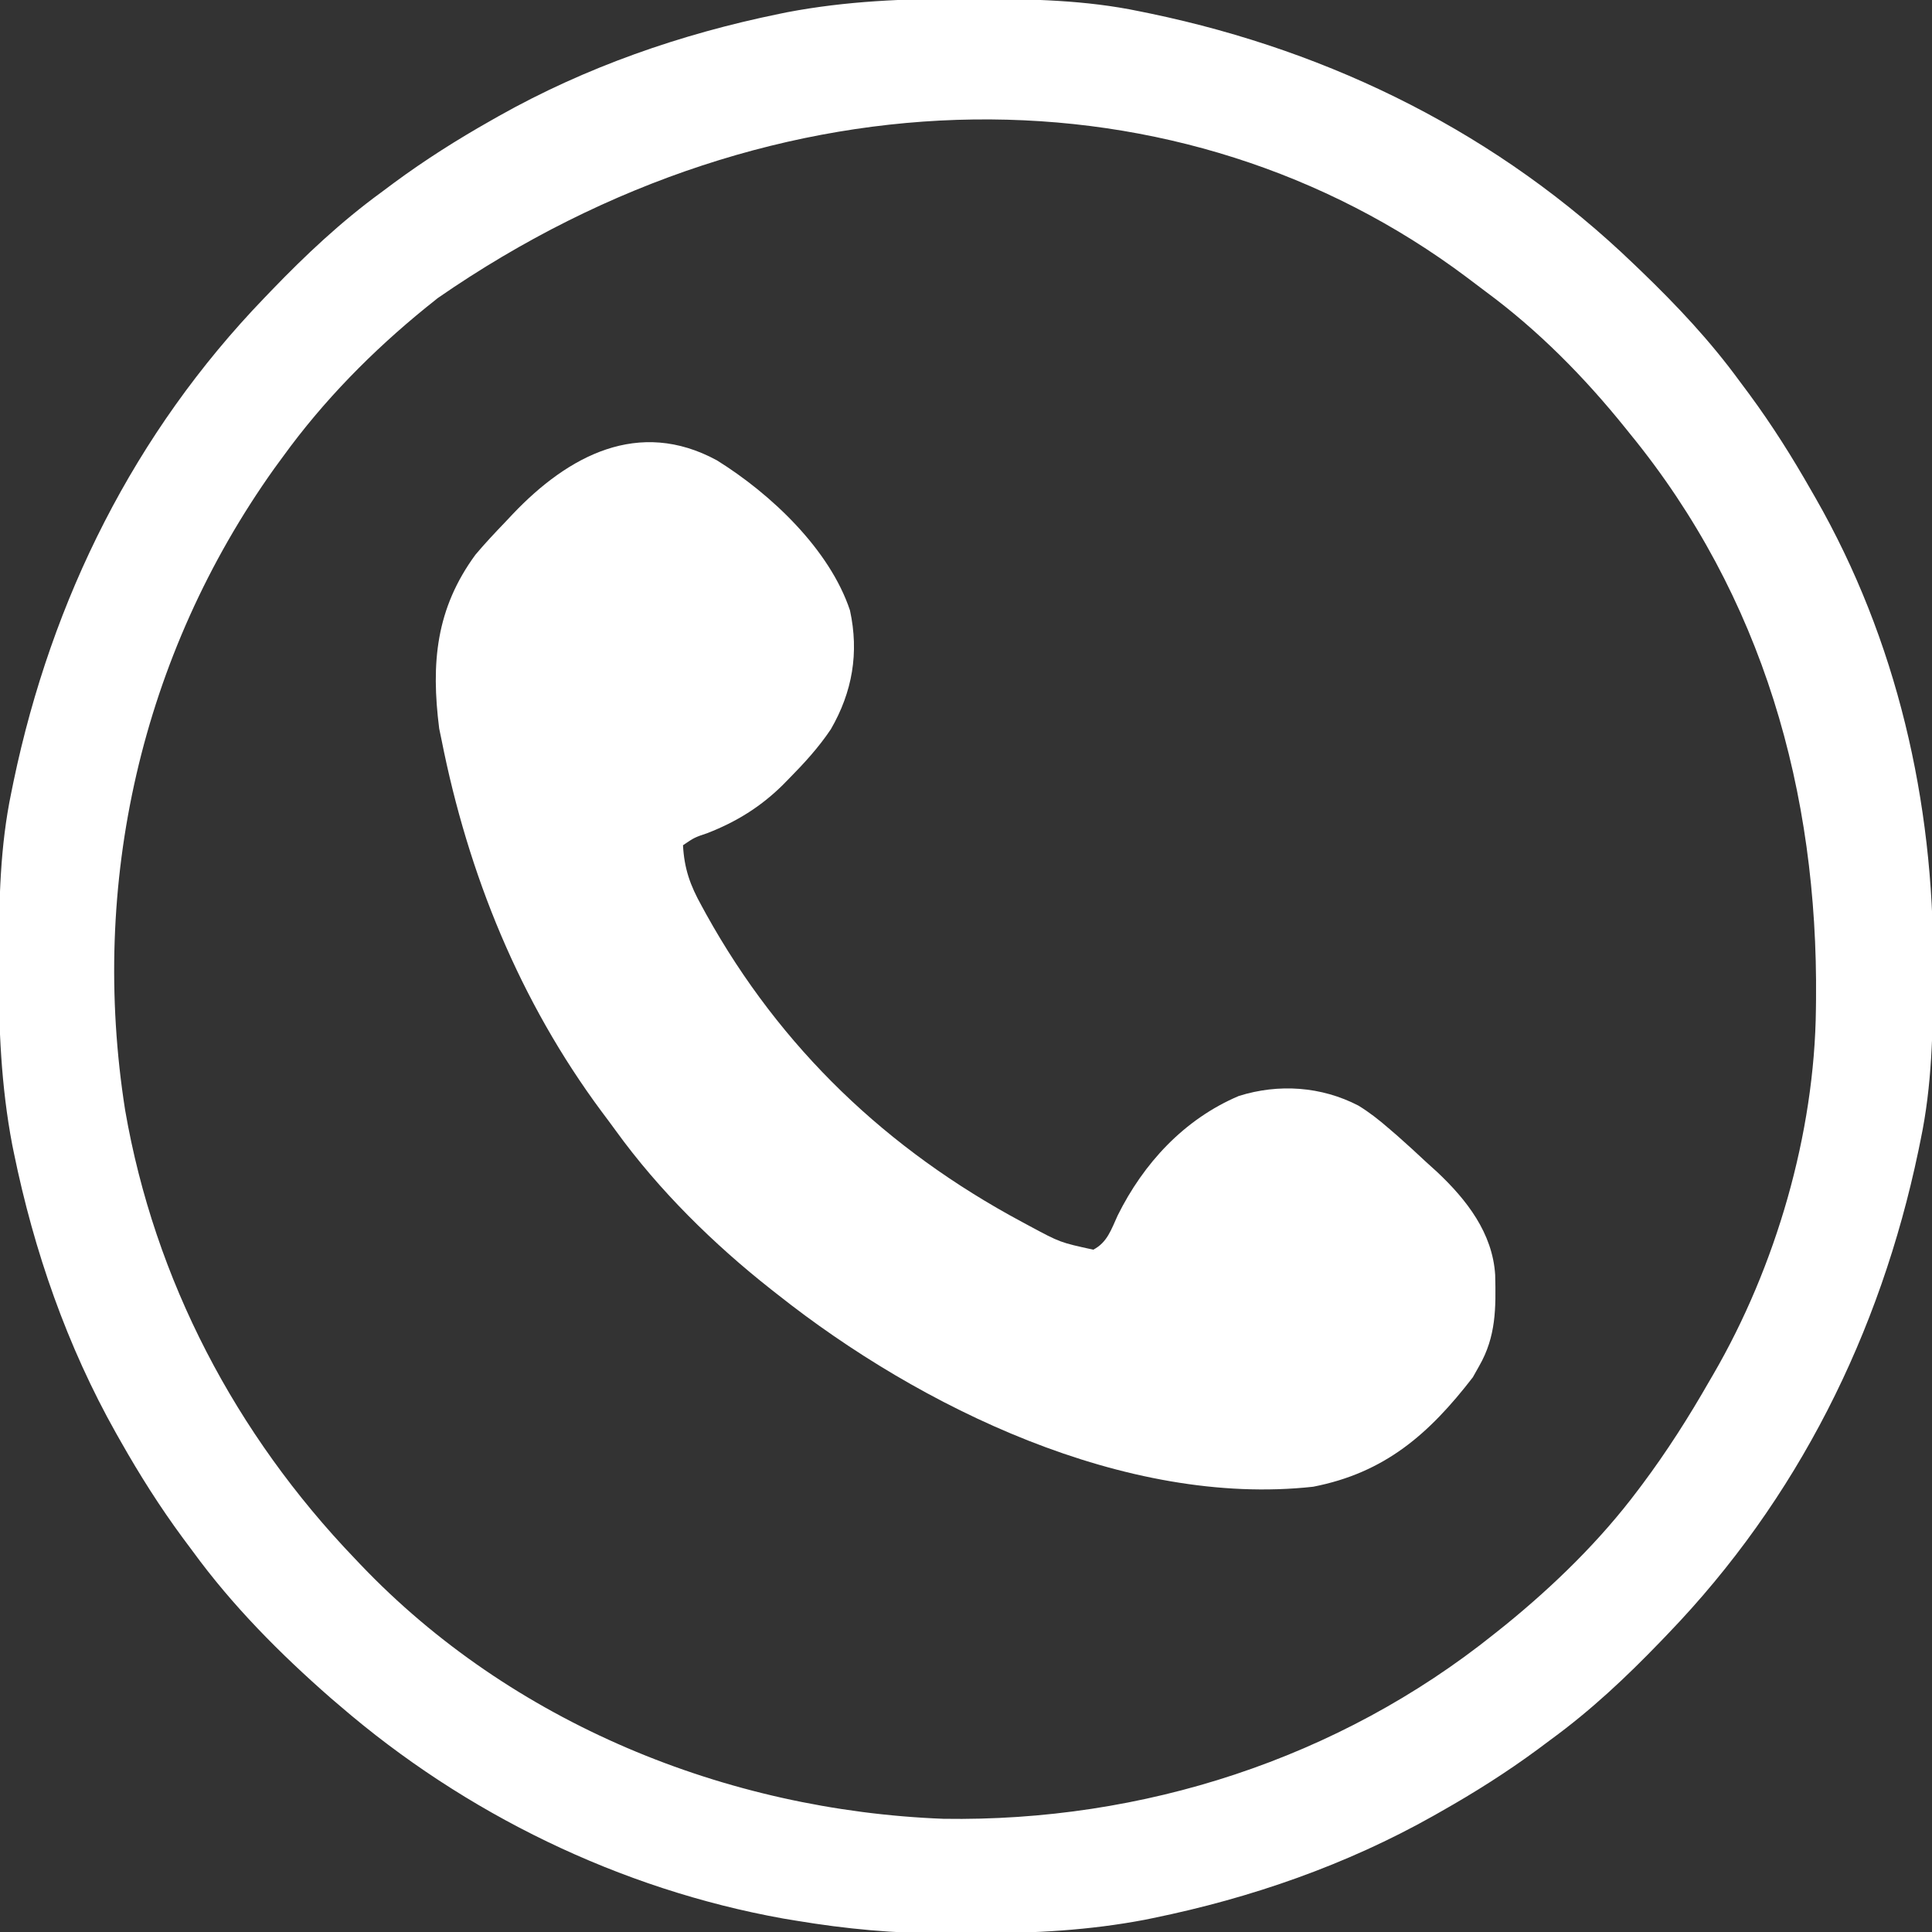
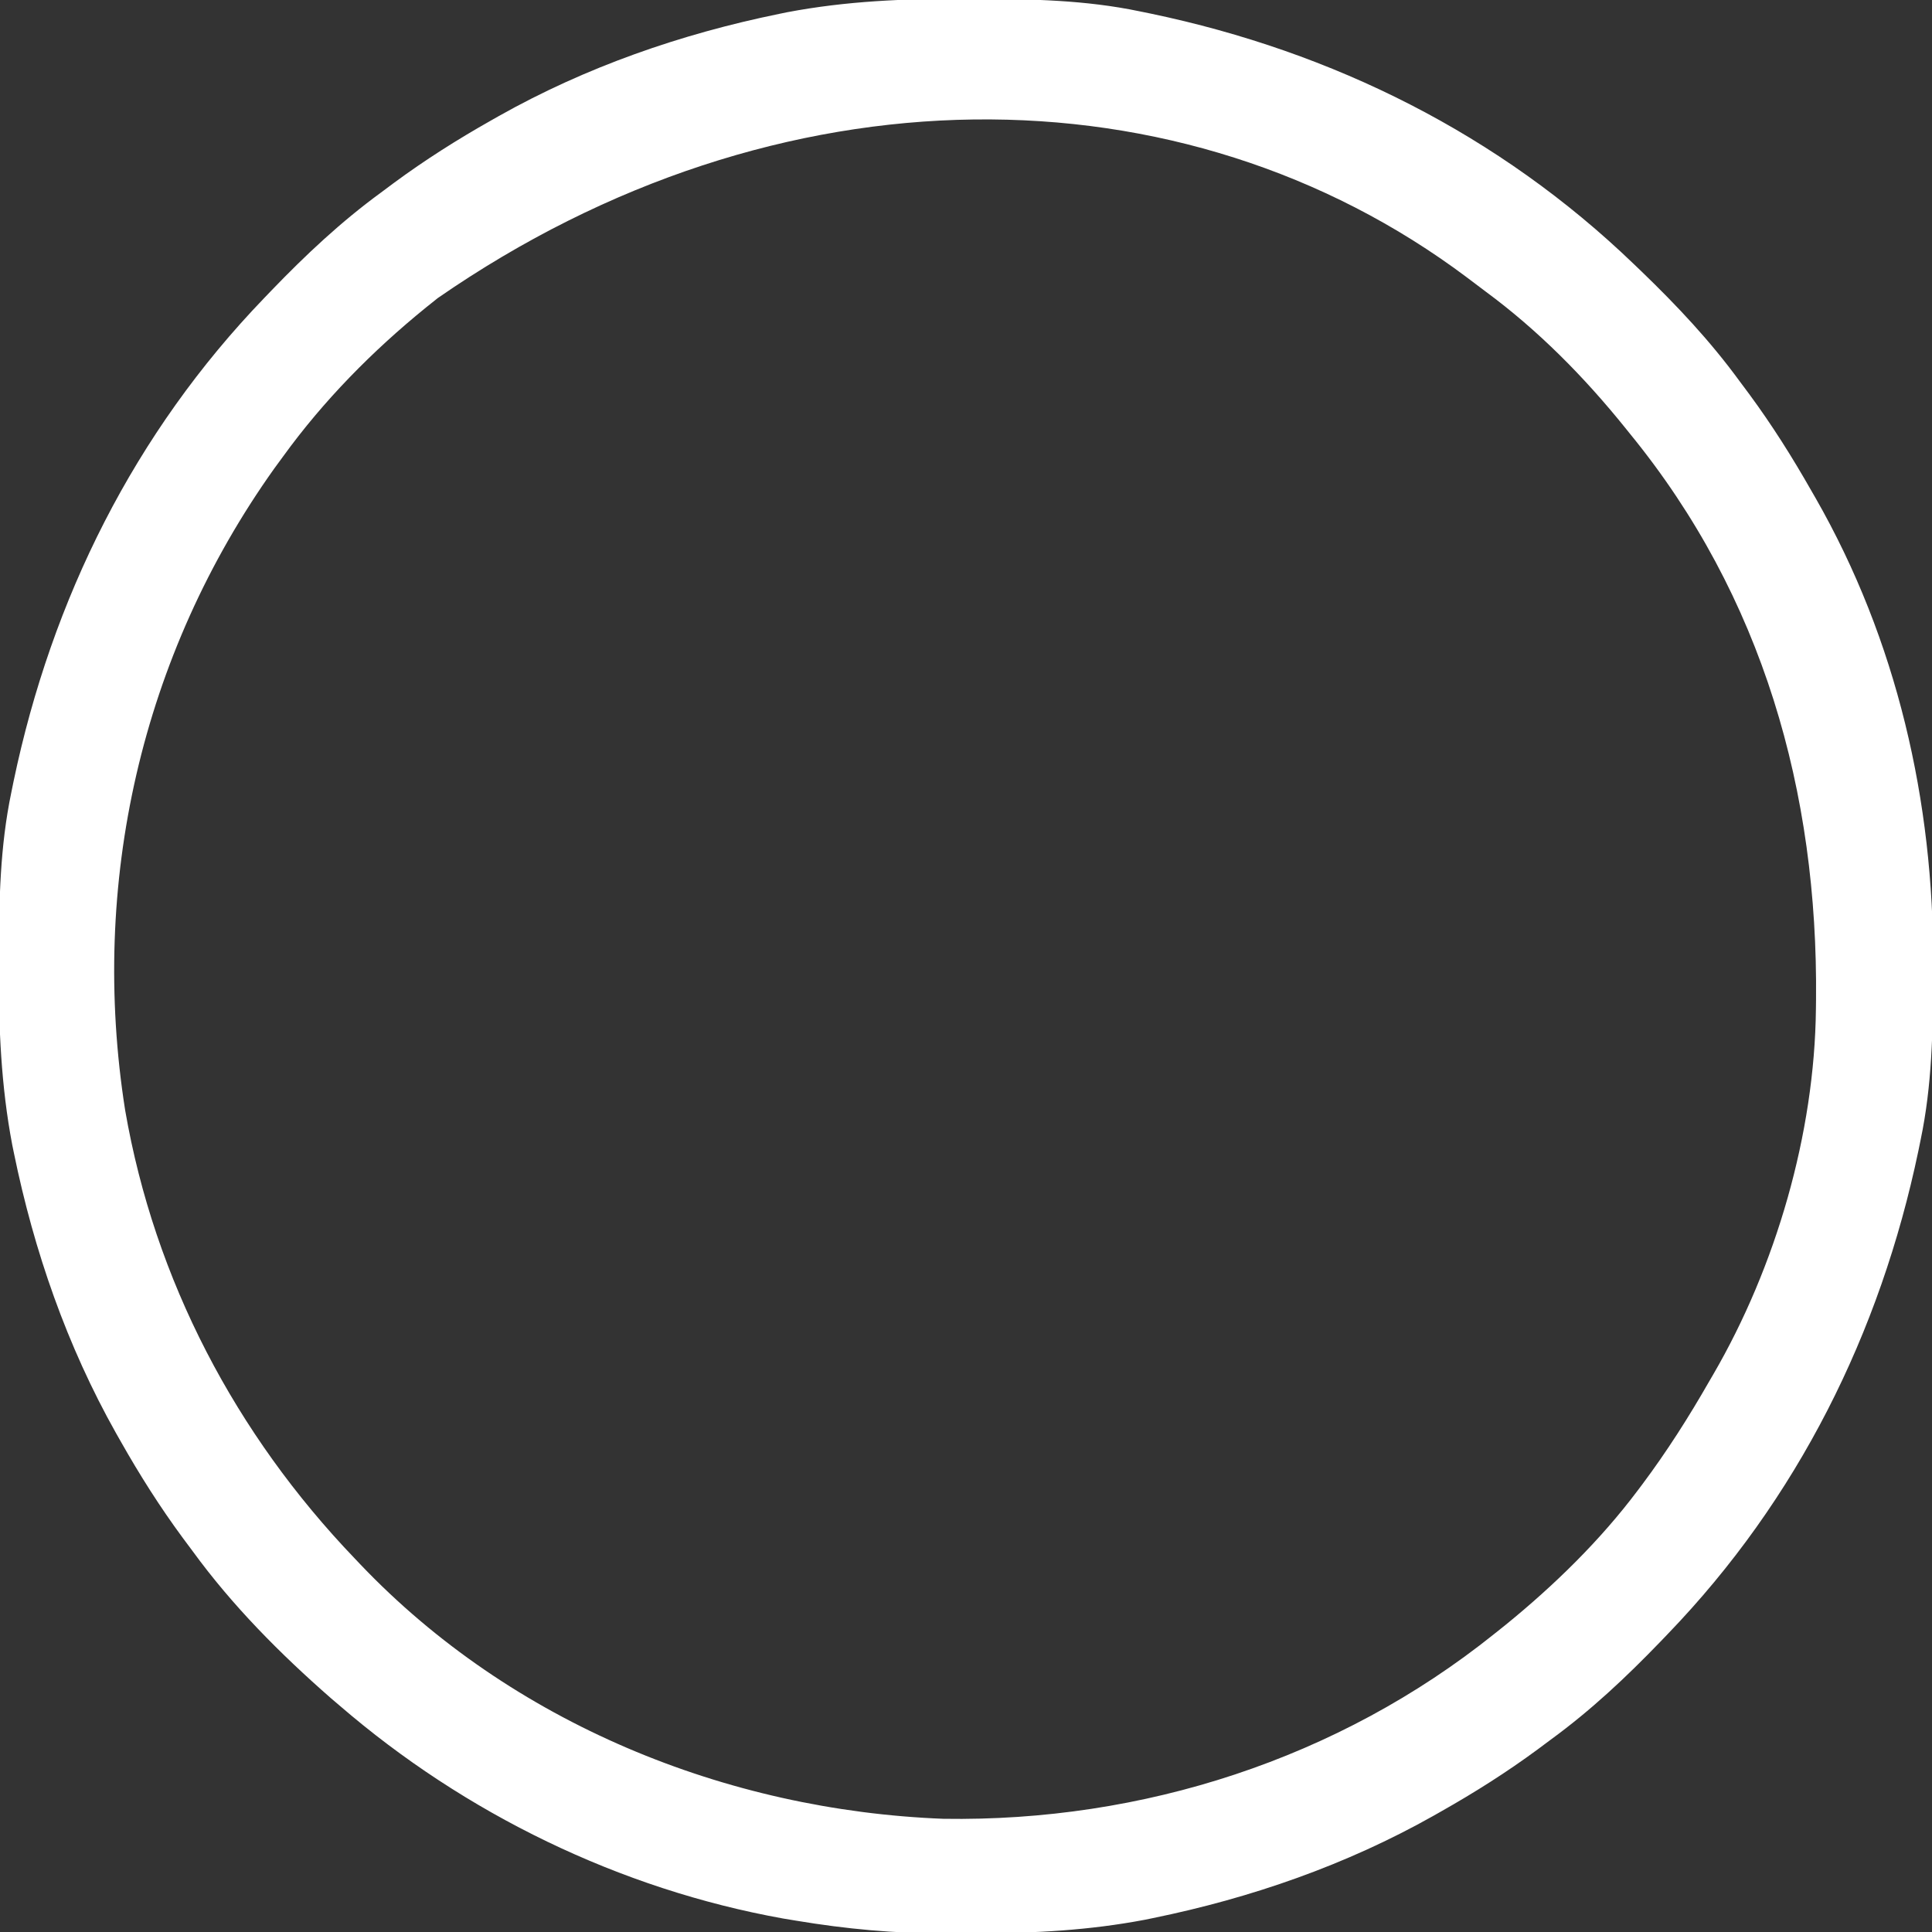
<svg xmlns="http://www.w3.org/2000/svg" version="1.1" width="512" height="512">
  <rect width="100%" height="100%" fill="#333333" stroke="none" />
  <path d="M0 0 C1.018 0.002 2.036 0.004 3.085 0.007 C17.694 0.056 32.026 0.307 46.375 3.312 C47.35 3.511 48.325 3.71 49.329 3.915 C97.711 14.035 141.699 35.952 177.375 70.312 C178.364 71.261 178.364 71.261 179.373 72.228 C188.861 81.372 197.601 90.67 205.375 101.312 C206.233 102.464 207.091 103.615 207.949 104.766 C213.987 112.957 219.346 121.471 224.375 130.312 C224.739 130.944 225.104 131.576 225.479 132.227 C247.085 169.975 256.852 212.742 256.688 255.938 C256.685 256.955 256.683 257.973 256.681 259.022 C256.631 273.631 256.38 287.963 253.375 302.312 C253.077 303.775 253.077 303.775 252.773 305.267 C242.652 353.648 220.736 397.637 186.375 433.312 C185.743 433.972 185.111 434.631 184.459 435.311 C175.315 444.799 166.018 453.539 155.375 461.312 C154.224 462.171 153.073 463.029 151.922 463.887 C143.732 469.924 135.23 475.307 126.375 480.312 C125.668 480.715 124.961 481.117 124.232 481.531 C101.097 494.557 75.925 503.306 49.938 508.625 C49.219 508.772 48.5 508.92 47.759 509.072 C33.083 511.861 18.558 512.661 3.648 512.628 C0.708 512.625 -2.23 512.649 -5.17 512.674 C-18.543 512.718 -31.439 511.513 -44.625 509.312 C-46.331 509.03 -46.331 509.03 -48.071 508.742 C-91.338 500.97 -132.388 480.983 -165.625 452.312 C-166.37 451.678 -167.115 451.044 -167.883 450.391 C-181.388 438.579 -194.059 425.829 -204.625 411.312 C-205.481 410.163 -206.338 409.013 -207.195 407.863 C-213.235 399.673 -218.619 391.169 -223.625 382.312 C-224.027 381.605 -224.429 380.898 -224.844 380.169 C-237.869 357.034 -246.618 331.863 -251.938 305.875 C-252.085 305.156 -252.232 304.437 -252.384 303.697 C-255.358 288.05 -255.998 272.577 -255.938 256.688 C-255.935 255.67 -255.933 254.652 -255.931 253.603 C-255.881 238.994 -255.63 224.662 -252.625 210.312 C-252.426 209.338 -252.228 208.363 -252.023 207.358 C-241.902 158.977 -219.986 114.988 -185.625 79.312 C-184.993 78.653 -184.361 77.994 -183.709 77.314 C-174.565 67.826 -165.268 59.086 -154.625 51.312 C-153.474 50.454 -152.323 49.596 -151.172 48.738 C-142.982 42.701 -134.48 37.318 -125.625 32.312 C-124.918 31.91 -124.211 31.508 -123.482 31.094 C-100.347 18.068 -75.175 9.319 -49.188 4 C-48.469 3.853 -47.75 3.705 -47.009 3.553 C-31.363 0.58 -15.889 -0.061 0 0 Z M-139.625 79.312 C-140.645 80.128 -141.664 80.944 -142.715 81.785 C-156.947 93.346 -169.87 106.455 -180.625 121.312 C-181.389 122.355 -182.154 123.398 -182.941 124.473 C-218.23 174 -231.908 234.51 -222.461 294.522 C-214.66 339.605 -193.127 380.448 -161.625 413.312 C-161.122 413.842 -160.62 414.372 -160.102 414.918 C-120.083 456.92 -63.177 480.087 -5.625 482.312 C47.14 483.155 99.065 466.453 140.375 433.312 C141.383 432.508 142.391 431.704 143.43 430.875 C156.282 420.411 168.417 408.578 178.375 395.312 C178.768 394.79 179.162 394.268 179.567 393.729 C186.133 384.953 191.936 375.822 197.375 366.312 C197.712 365.735 198.05 365.157 198.397 364.562 C214.996 336.005 225.276 300.74 225.613 267.633 C225.623 266.831 225.633 266.029 225.643 265.202 C226.175 210.265 211.554 158.371 176.375 115.312 C175.96 114.796 175.544 114.279 175.116 113.746 C164.211 100.204 152.082 87.908 138.078 77.571 C136.415 76.342 134.77 75.09 133.125 73.836 C57.915 17.398 -49.342 16.819 -139.625 79.312 Z " fill="#fff" transform="translate(255.625,-0.312)" />
-   <path d="M0 0 C14.288 8.891 29.856 23.569 35.25 39.75 C37.697 50.993 35.895 61.377 30.188 71.25 C26.941 76.098 23.147 80.235 19.062 84.375 C18.49 84.958 17.917 85.541 17.327 86.142 C11.483 91.868 5.183 95.76 -2.438 98.75 C-5.982 99.947 -5.982 99.947 -9 102 C-8.664 108.243 -7.085 112.644 -4.062 118.062 C-3.662 118.796 -3.262 119.53 -2.849 120.286 C16.865 155.798 45.106 182.672 80.812 201.812 C81.506 202.186 82.199 202.559 82.914 202.944 C90.942 207.259 90.942 207.259 99.738 209.18 C103.449 207.244 104.491 203.817 106.188 200.125 C113.058 186.276 123.805 174.594 138.312 168.438 C148.88 165.129 160.184 165.902 170 171 C172.896 172.771 175.438 174.776 178 177 C178.768 177.66 179.537 178.32 180.328 179 C182.929 181.29 185.467 183.635 188 186 C188.947 186.859 189.895 187.717 190.871 188.602 C198.686 195.96 205.556 204.773 206.238 215.879 C206.445 224.647 206.488 232.182 202 240 C201.443 240.99 200.886 241.98 200.312 243 C188.688 258.081 176.962 268.305 158 272 C108.316 277.455 53.846 251.007 16 221 C15.461 220.578 14.923 220.157 14.368 219.723 C-0.932 207.664 -15.386 193.439 -26.813 177.64 C-28.032 175.955 -29.278 174.292 -30.527 172.629 C-52.284 143.334 -65.94 109.66 -73 74 C-73.201 73.037 -73.402 72.074 -73.609 71.082 C-75.815 53.679 -74.471 39.3 -64 25 C-61.486 22.014 -58.83 19.188 -56.125 16.375 C-55.456 15.663 -54.787 14.952 -54.098 14.219 C-39.449 -1.192 -20.748 -11.289 0 0 Z " fill="#fff" transform="translate(190,122)" />
</svg>